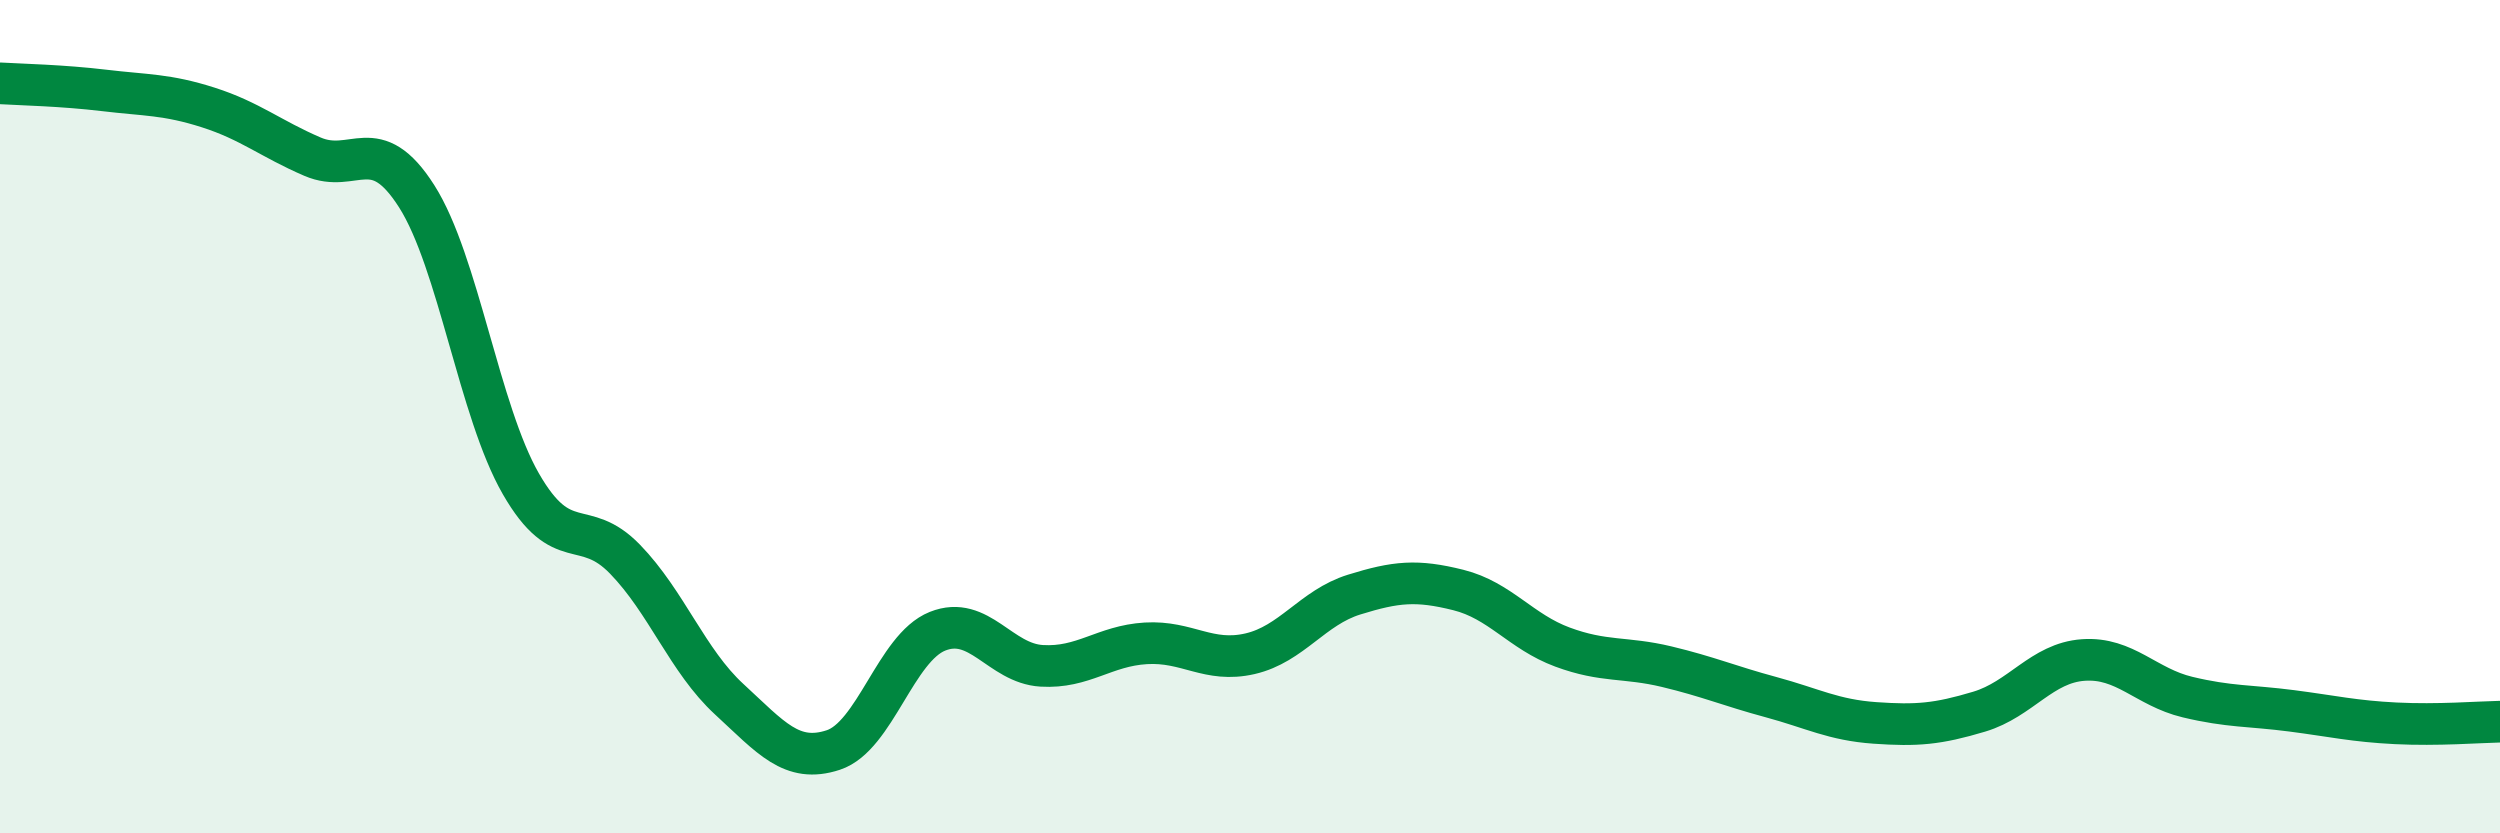
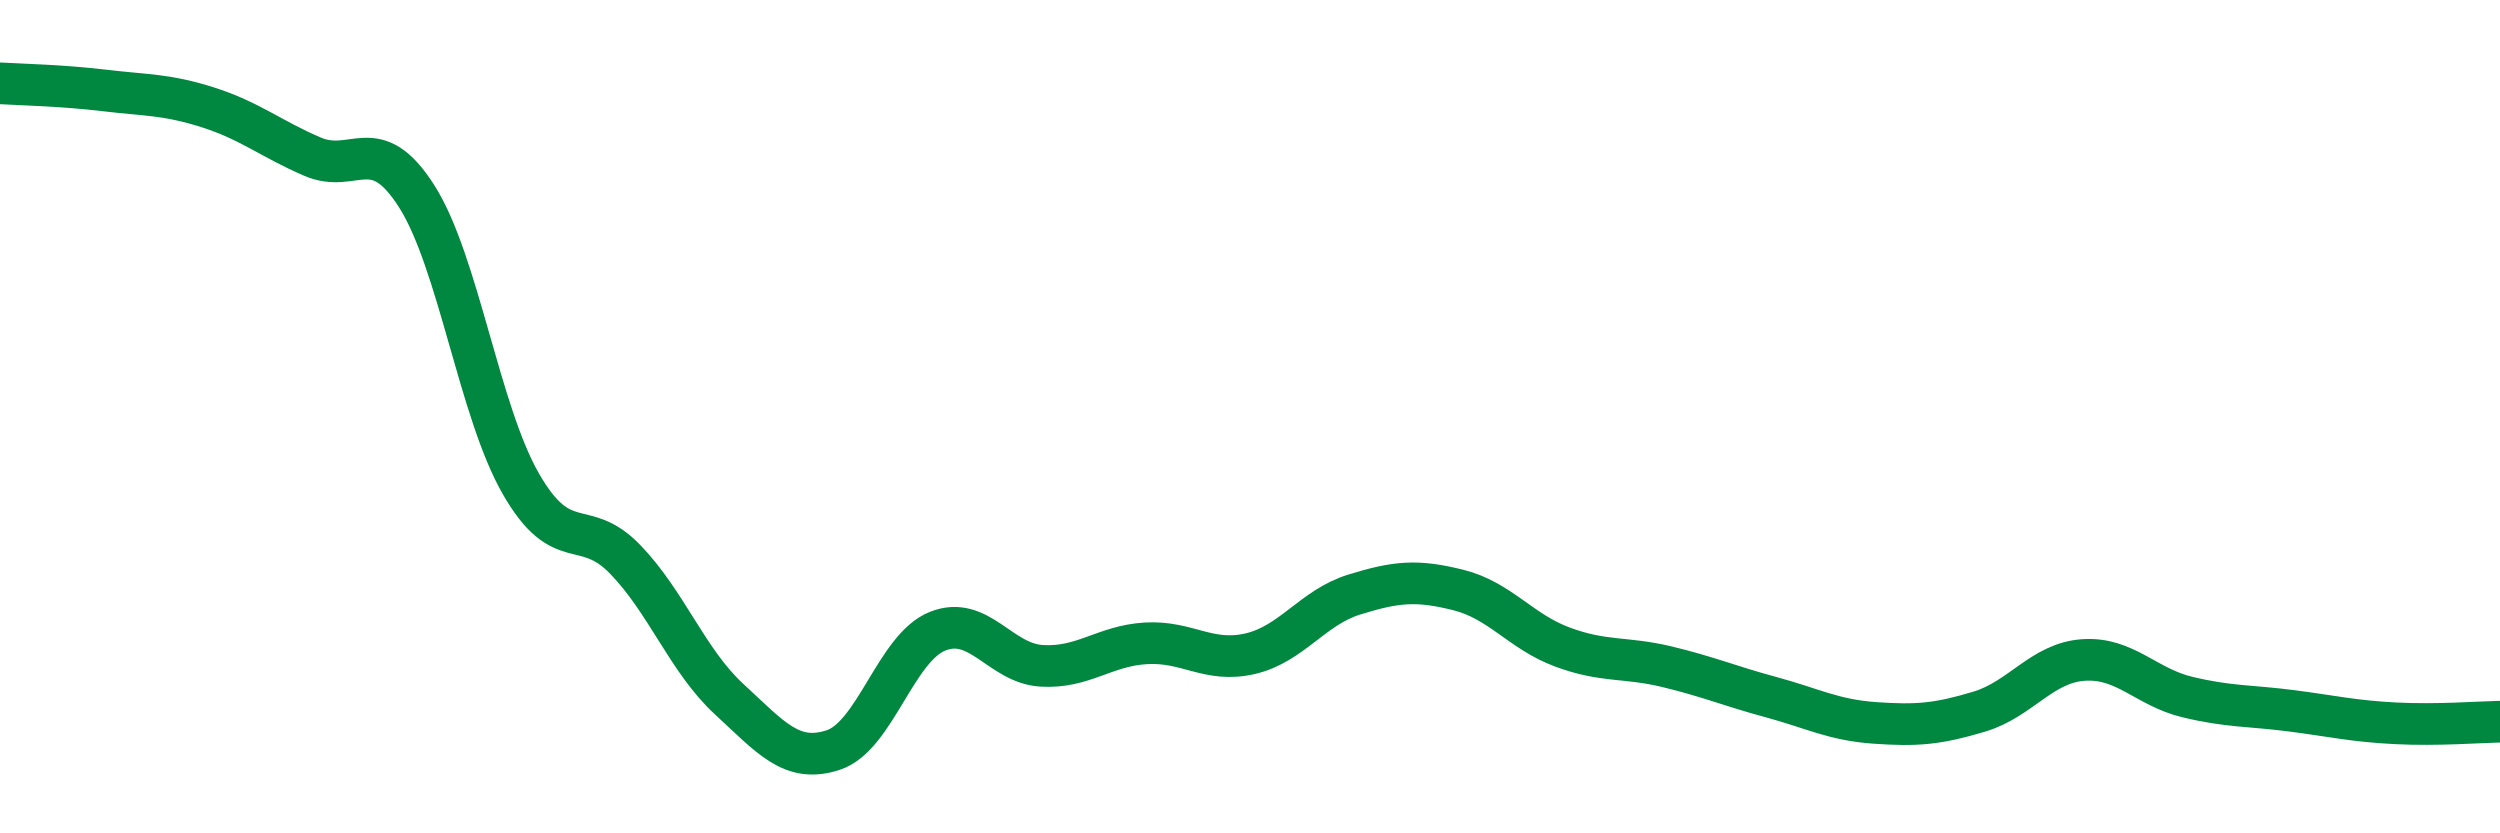
<svg xmlns="http://www.w3.org/2000/svg" width="60" height="20" viewBox="0 0 60 20">
-   <path d="M 0,2 C 0.5,2.03 1.5,2.05 2.5,2.17 C 3.5,2.29 4,2.26 5,2.58 C 6,2.9 6.5,3.33 7.5,3.76 C 8.5,4.19 9,3.14 10,4.71 C 11,6.28 11.5,9.87 12.5,11.61 C 13.5,13.35 14,12.39 15,13.42 C 16,14.45 16.5,15.86 17.5,16.78 C 18.5,17.7 19,18.33 20,18 C 21,17.67 21.5,15.55 22.5,15.15 C 23.5,14.75 24,15.92 25,15.98 C 26,16.04 26.5,15.5 27.5,15.44 C 28.5,15.38 29,15.92 30,15.69 C 31,15.46 31.5,14.58 32.5,14.27 C 33.5,13.96 34,13.91 35,14.16 C 36,14.41 36.5,15.16 37.5,15.53 C 38.5,15.9 39,15.76 40,16 C 41,16.24 41.5,16.46 42.5,16.73 C 43.5,17 44,17.28 45,17.35 C 46,17.42 46.5,17.38 47.5,17.08 C 48.5,16.78 49,15.91 50,15.84 C 51,15.77 51.5,16.49 52.5,16.73 C 53.5,16.97 54,16.93 55,17.06 C 56,17.19 56.5,17.31 57.5,17.36 C 58.5,17.41 59.5,17.33 60,17.32L60 20L0 20Z" fill="#008740" opacity="0.1" stroke-linecap="round" stroke-linejoin="round" />
  <path d="M 0,2 C 0.5,2.03 1.5,2.05 2.5,2.17 C 3.5,2.29 4,2.26 5,2.58 C 6,2.9 6.5,3.33 7.5,3.76 C 8.5,4.19 9,3.14 10,4.71 C 11,6.28 11.5,9.87 12.5,11.61 C 13.5,13.35 14,12.39 15,13.42 C 16,14.45 16.5,15.86 17.5,16.78 C 18.5,17.7 19,18.33 20,18 C 21,17.67 21.5,15.55 22.5,15.15 C 23.5,14.75 24,15.92 25,15.98 C 26,16.04 26.5,15.5 27.5,15.44 C 28.5,15.38 29,15.92 30,15.69 C 31,15.46 31.5,14.58 32.5,14.27 C 33.5,13.96 34,13.91 35,14.16 C 36,14.41 36.5,15.16 37.5,15.53 C 38.5,15.9 39,15.76 40,16 C 41,16.24 41.5,16.46 42.5,16.73 C 43.5,17 44,17.28 45,17.35 C 46,17.42 46.5,17.38 47.5,17.08 C 48.5,16.78 49,15.91 50,15.84 C 51,15.77 51.5,16.49 52.5,16.73 C 53.5,16.97 54,16.93 55,17.06 C 56,17.19 56.5,17.31 57.5,17.36 C 58.5,17.41 59.5,17.33 60,17.32" stroke="#008740" stroke-width="1" fill="none" stroke-linecap="round" stroke-linejoin="round" />
</svg>